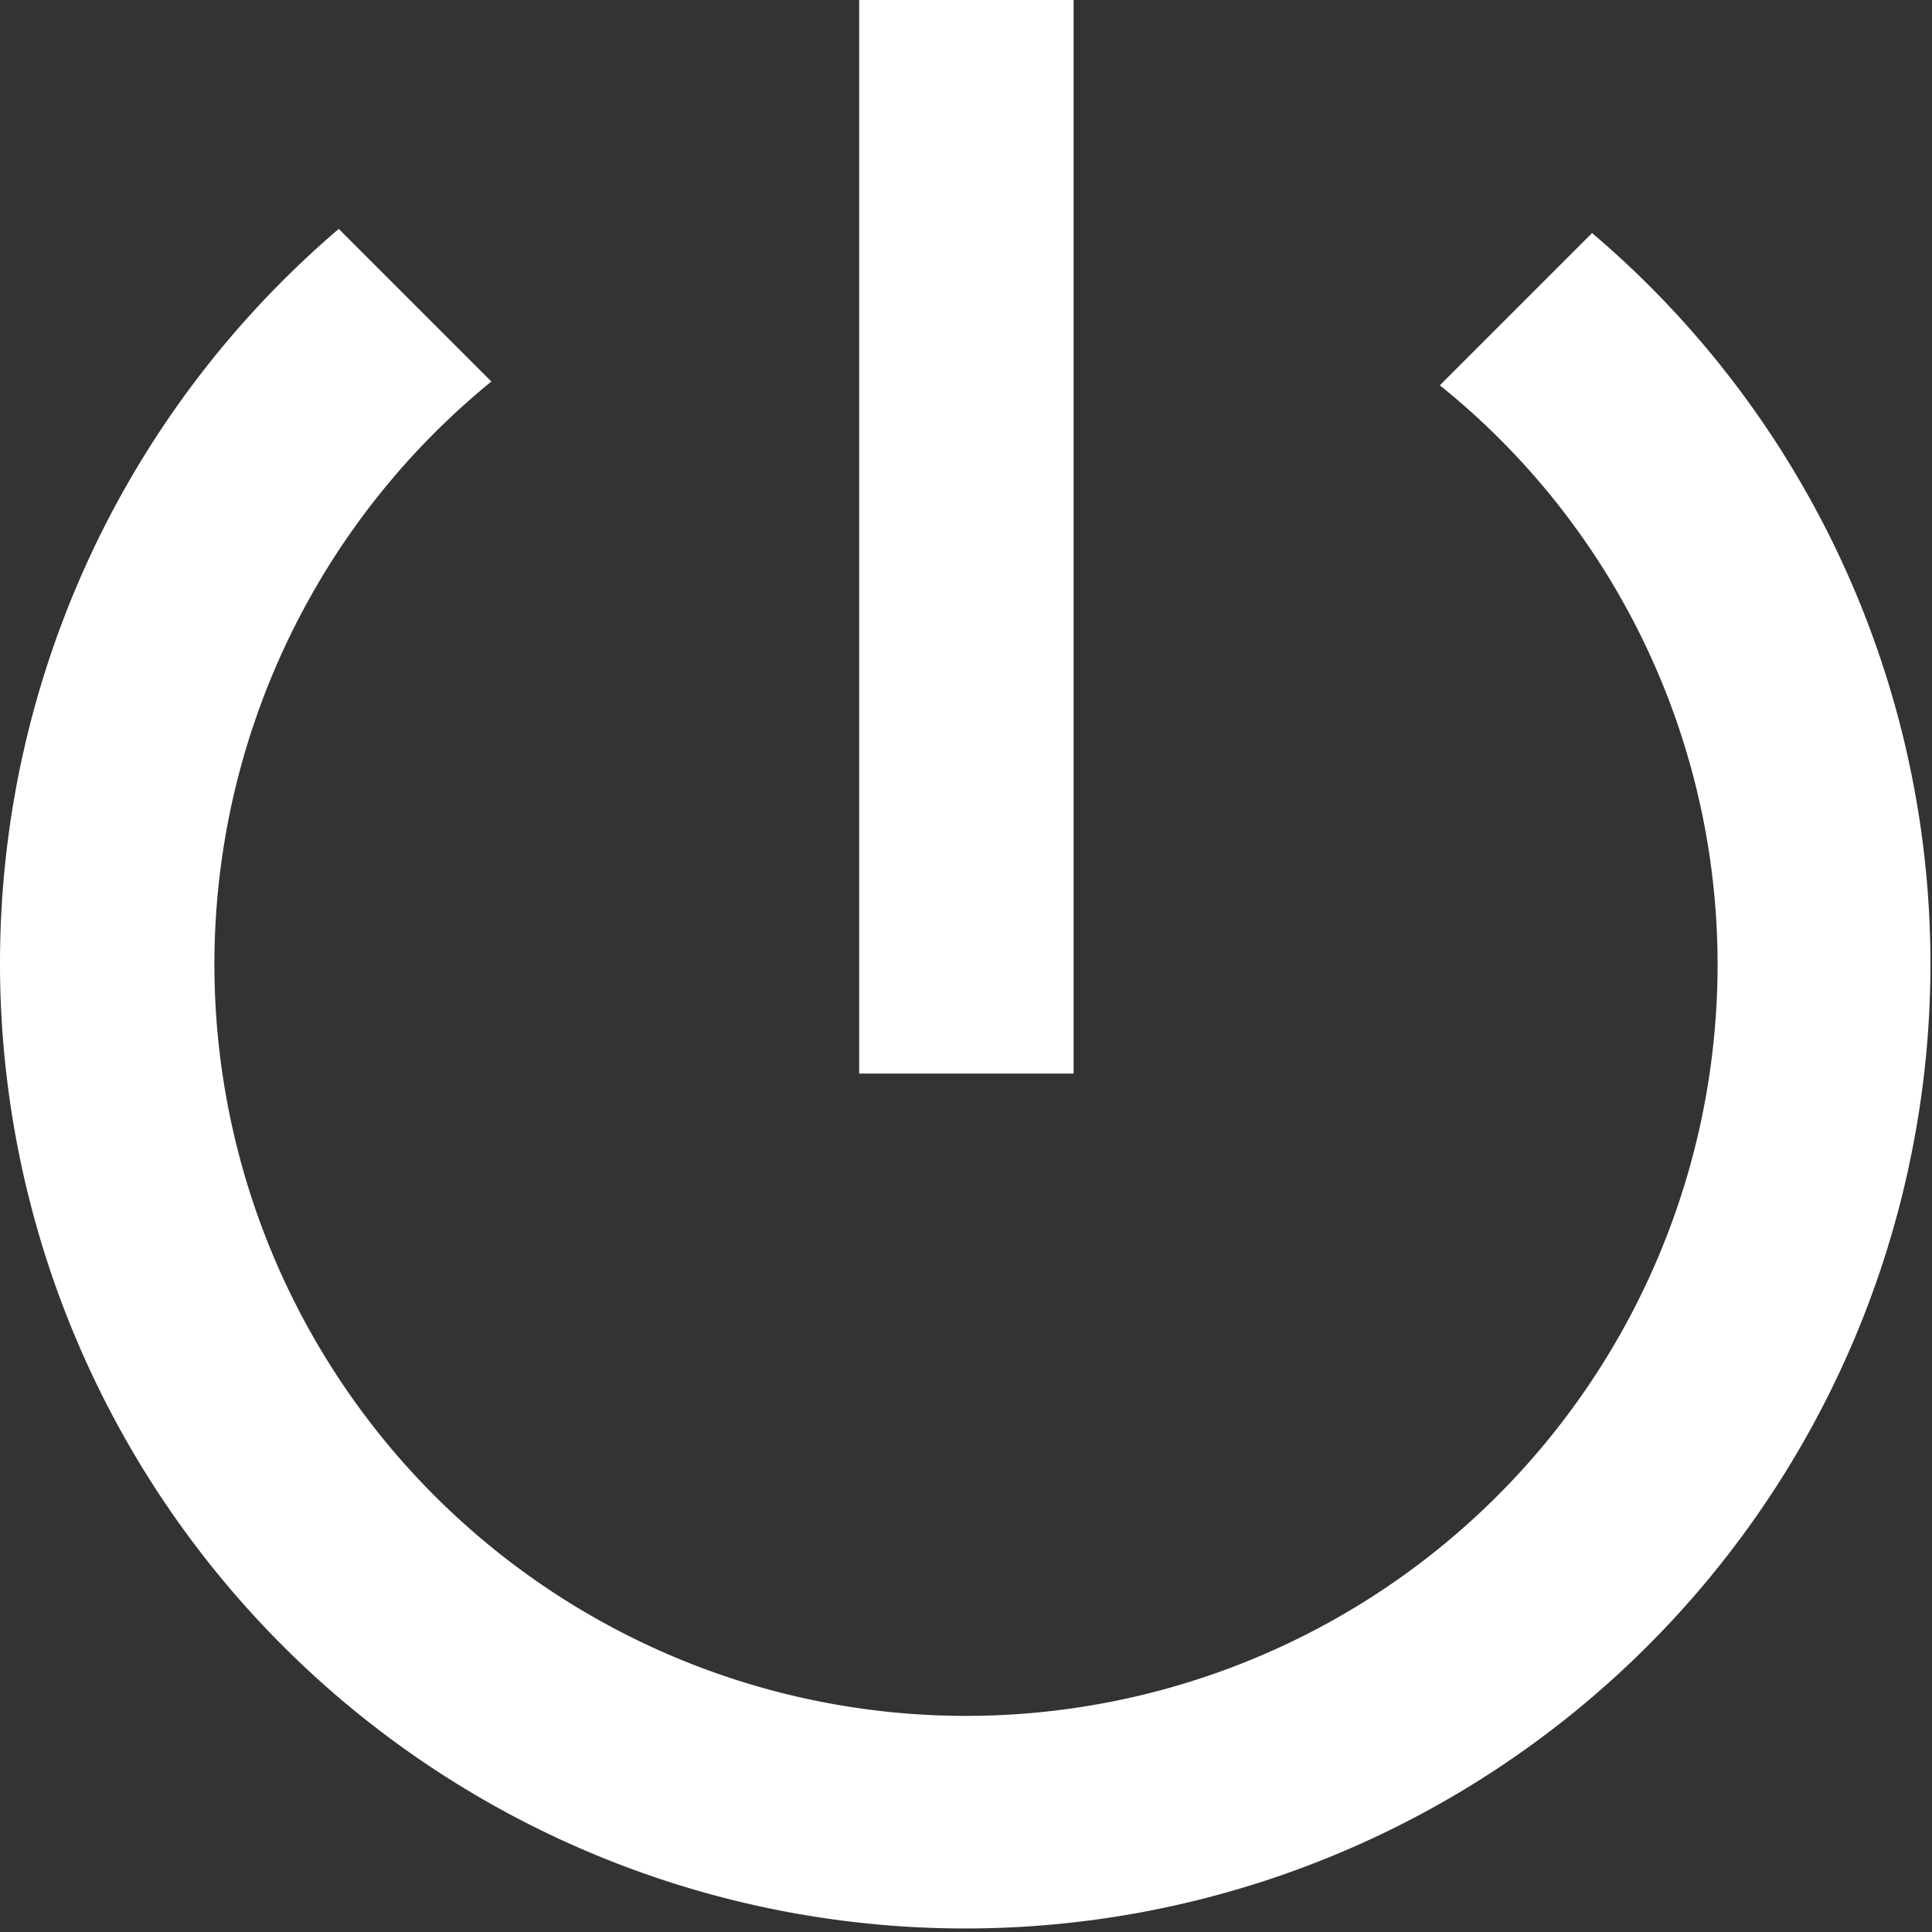
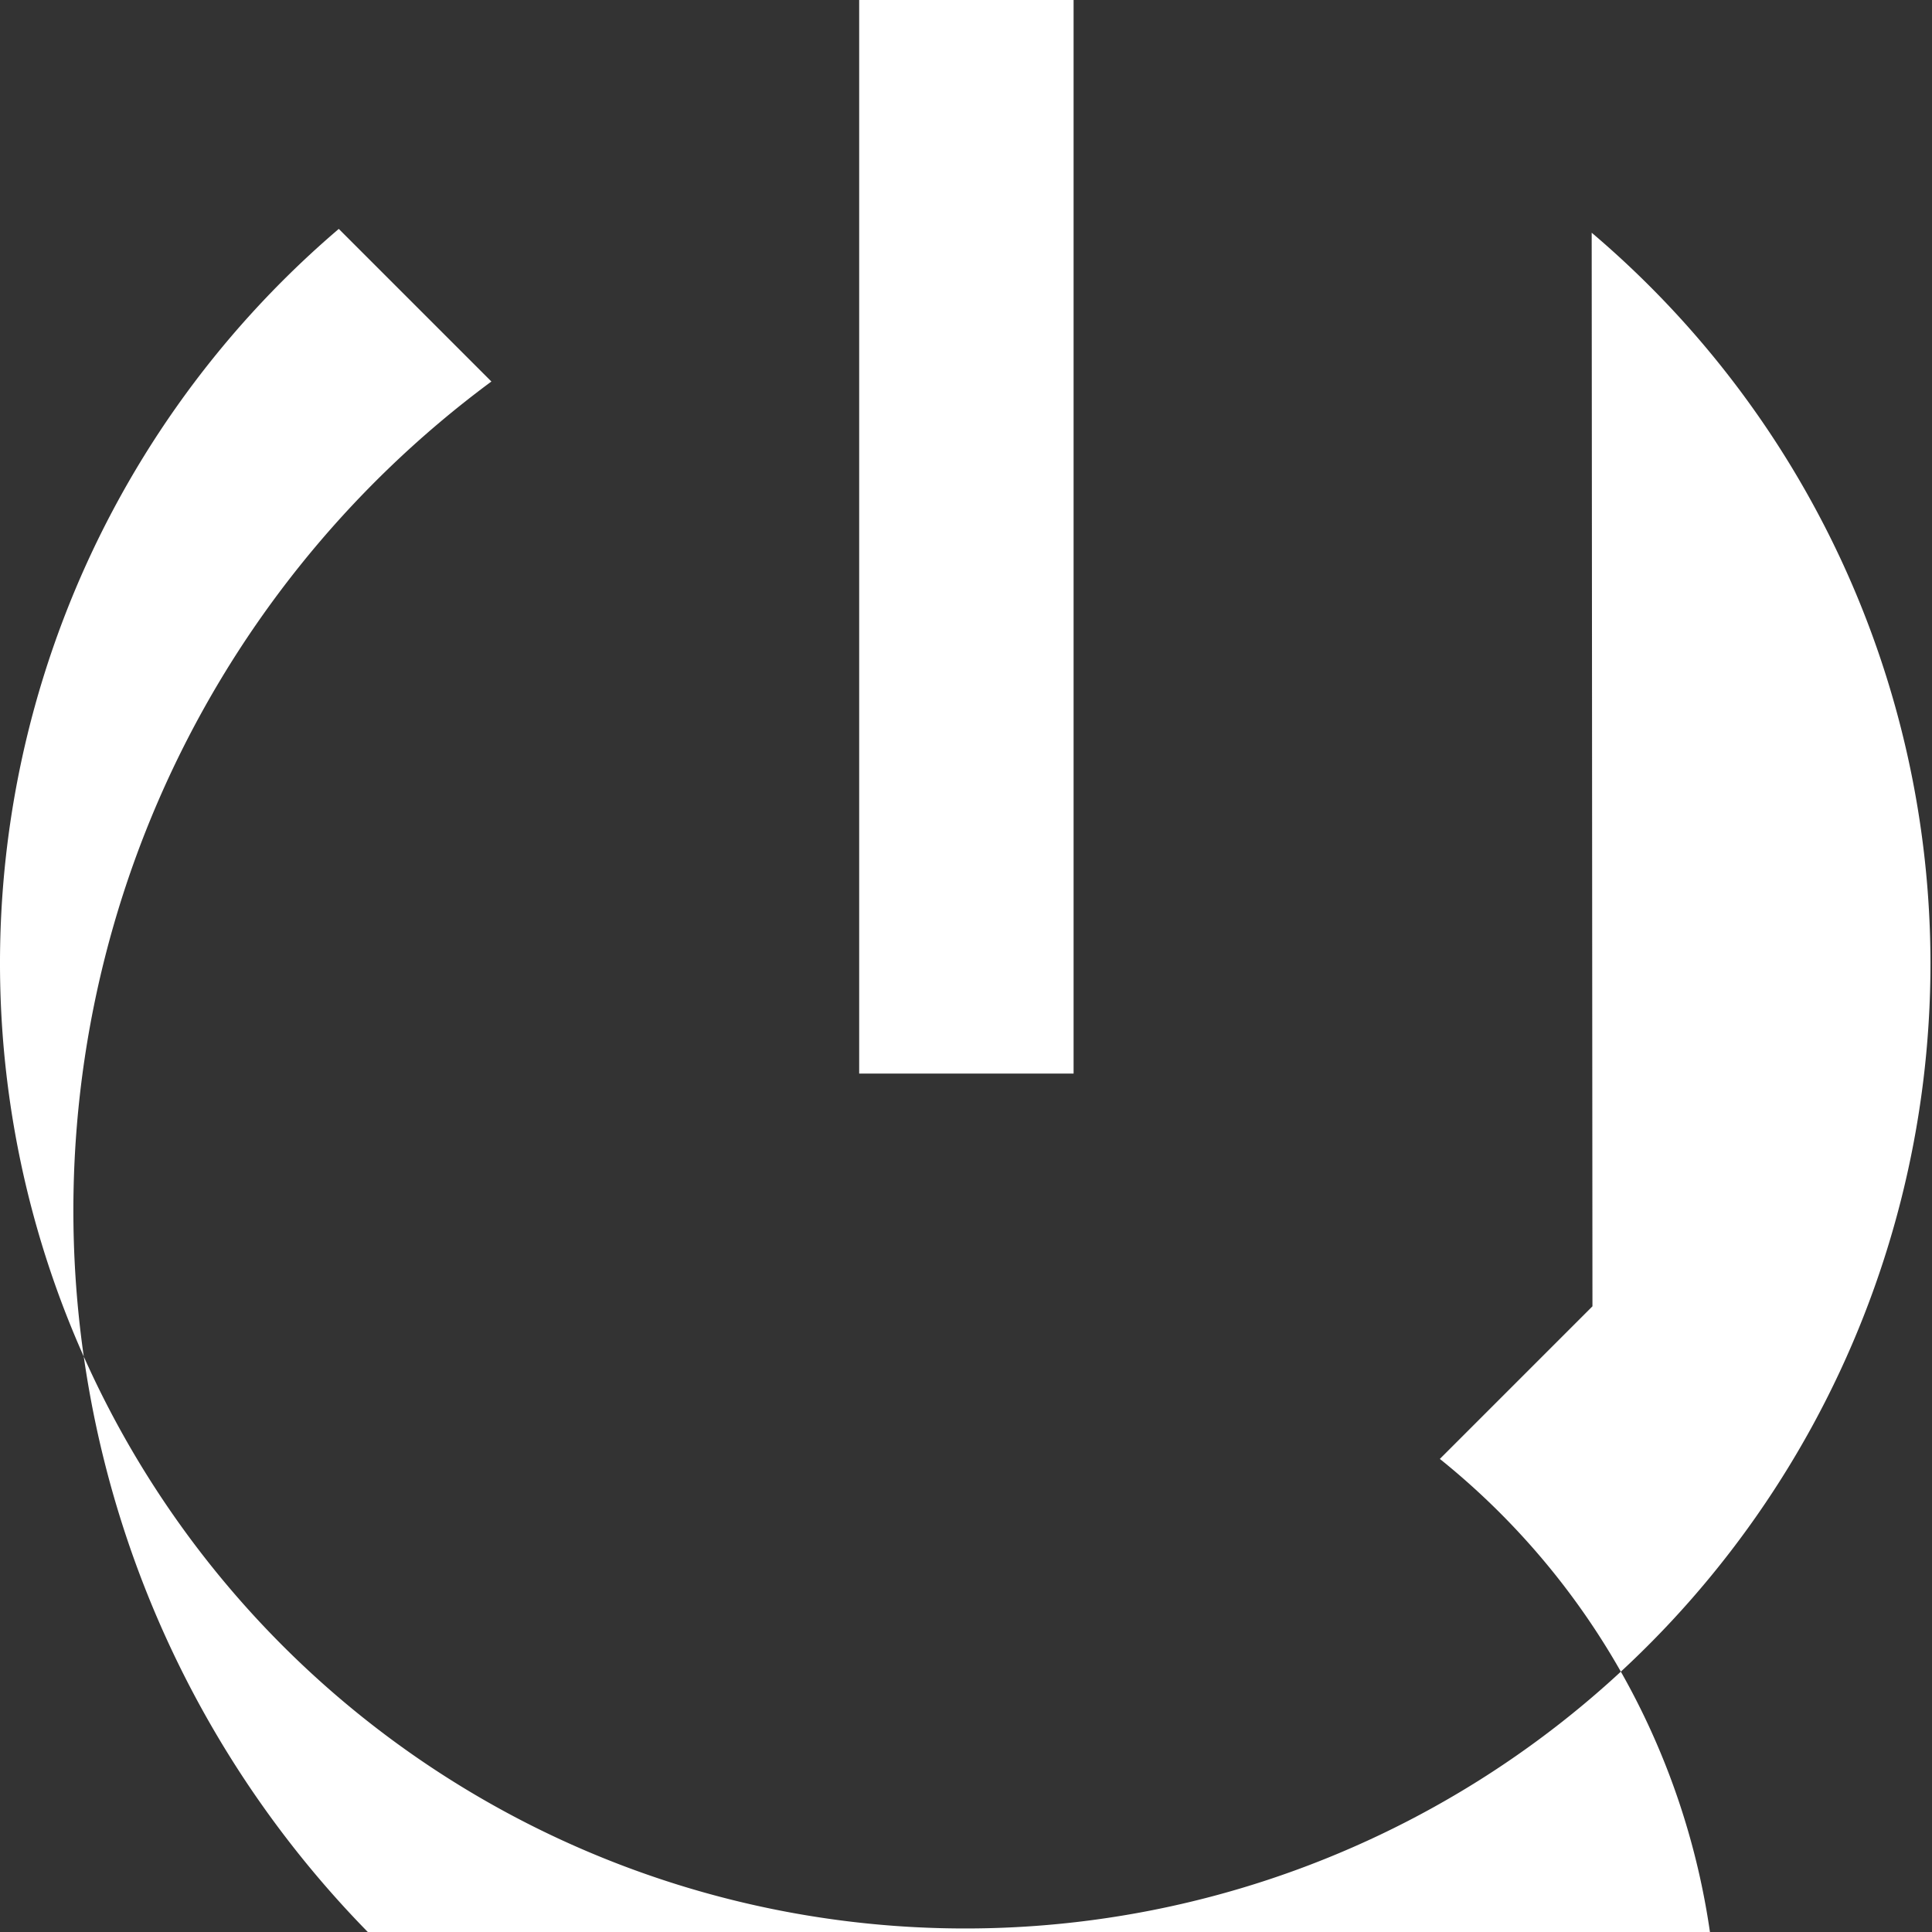
<svg xmlns="http://www.w3.org/2000/svg" viewBox="0 0 25.32 25.32">
  <rect x="0" y="0" width="25.32" height="25.32" fill="#333333" stroke="none" />
  <defs>
    <style>.cls-1{fill:#fff;}</style>
  </defs>
  <title>salir</title>
  <g id="Capa_2" data-name="Capa 2">
    <g id="MENU">
-       <path class="cls-1" d="M14.07,0H11.26V14.07h2.81Zm6.8,3.05-2,2a9.74,9.74,0,0,1,3.64,7.61A9.85,9.85,0,1,1,6.44,5l-2-2a12.65,12.65,0,1,0,20.86,9.61A12.57,12.57,0,0,0,20.86,3.05Z" />
+       <path class="cls-1" d="M14.07,0H11.26V14.07h2.81m6.8,3.05-2,2a9.74,9.74,0,0,1,3.64,7.61A9.85,9.85,0,1,1,6.44,5l-2-2a12.65,12.65,0,1,0,20.86,9.61A12.57,12.57,0,0,0,20.86,3.05Z" />
    </g>
  </g>
</svg>